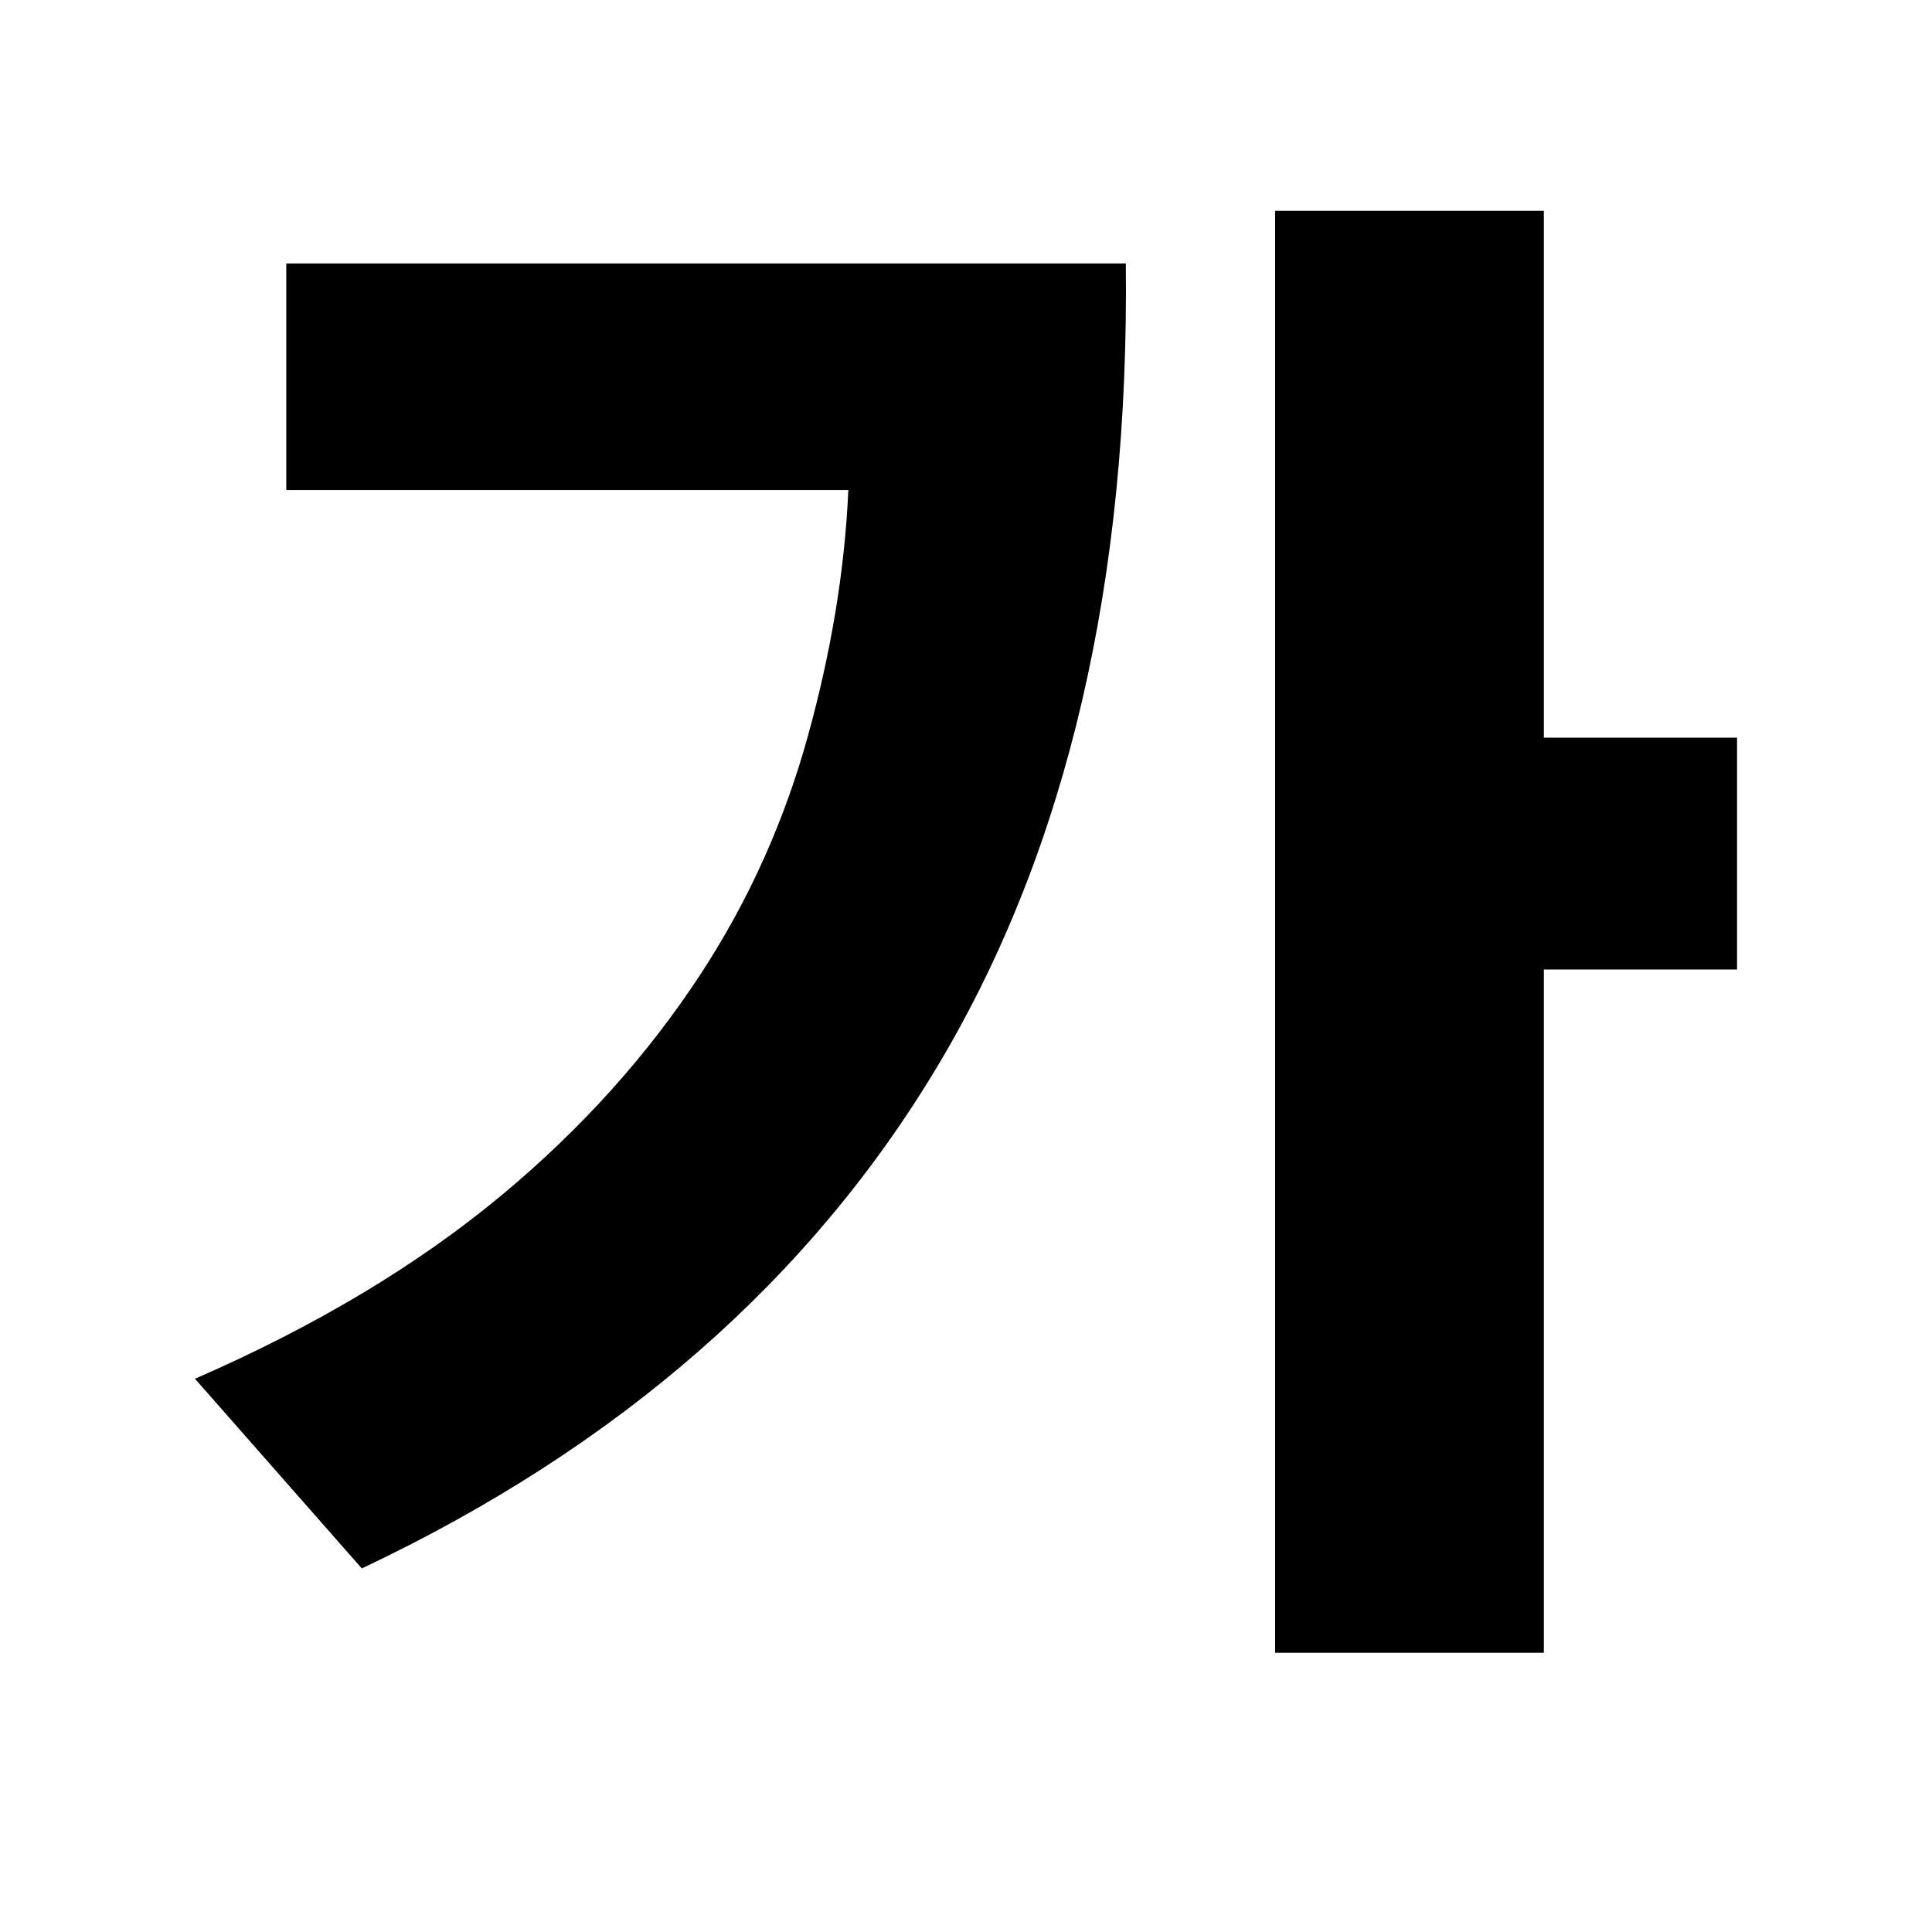
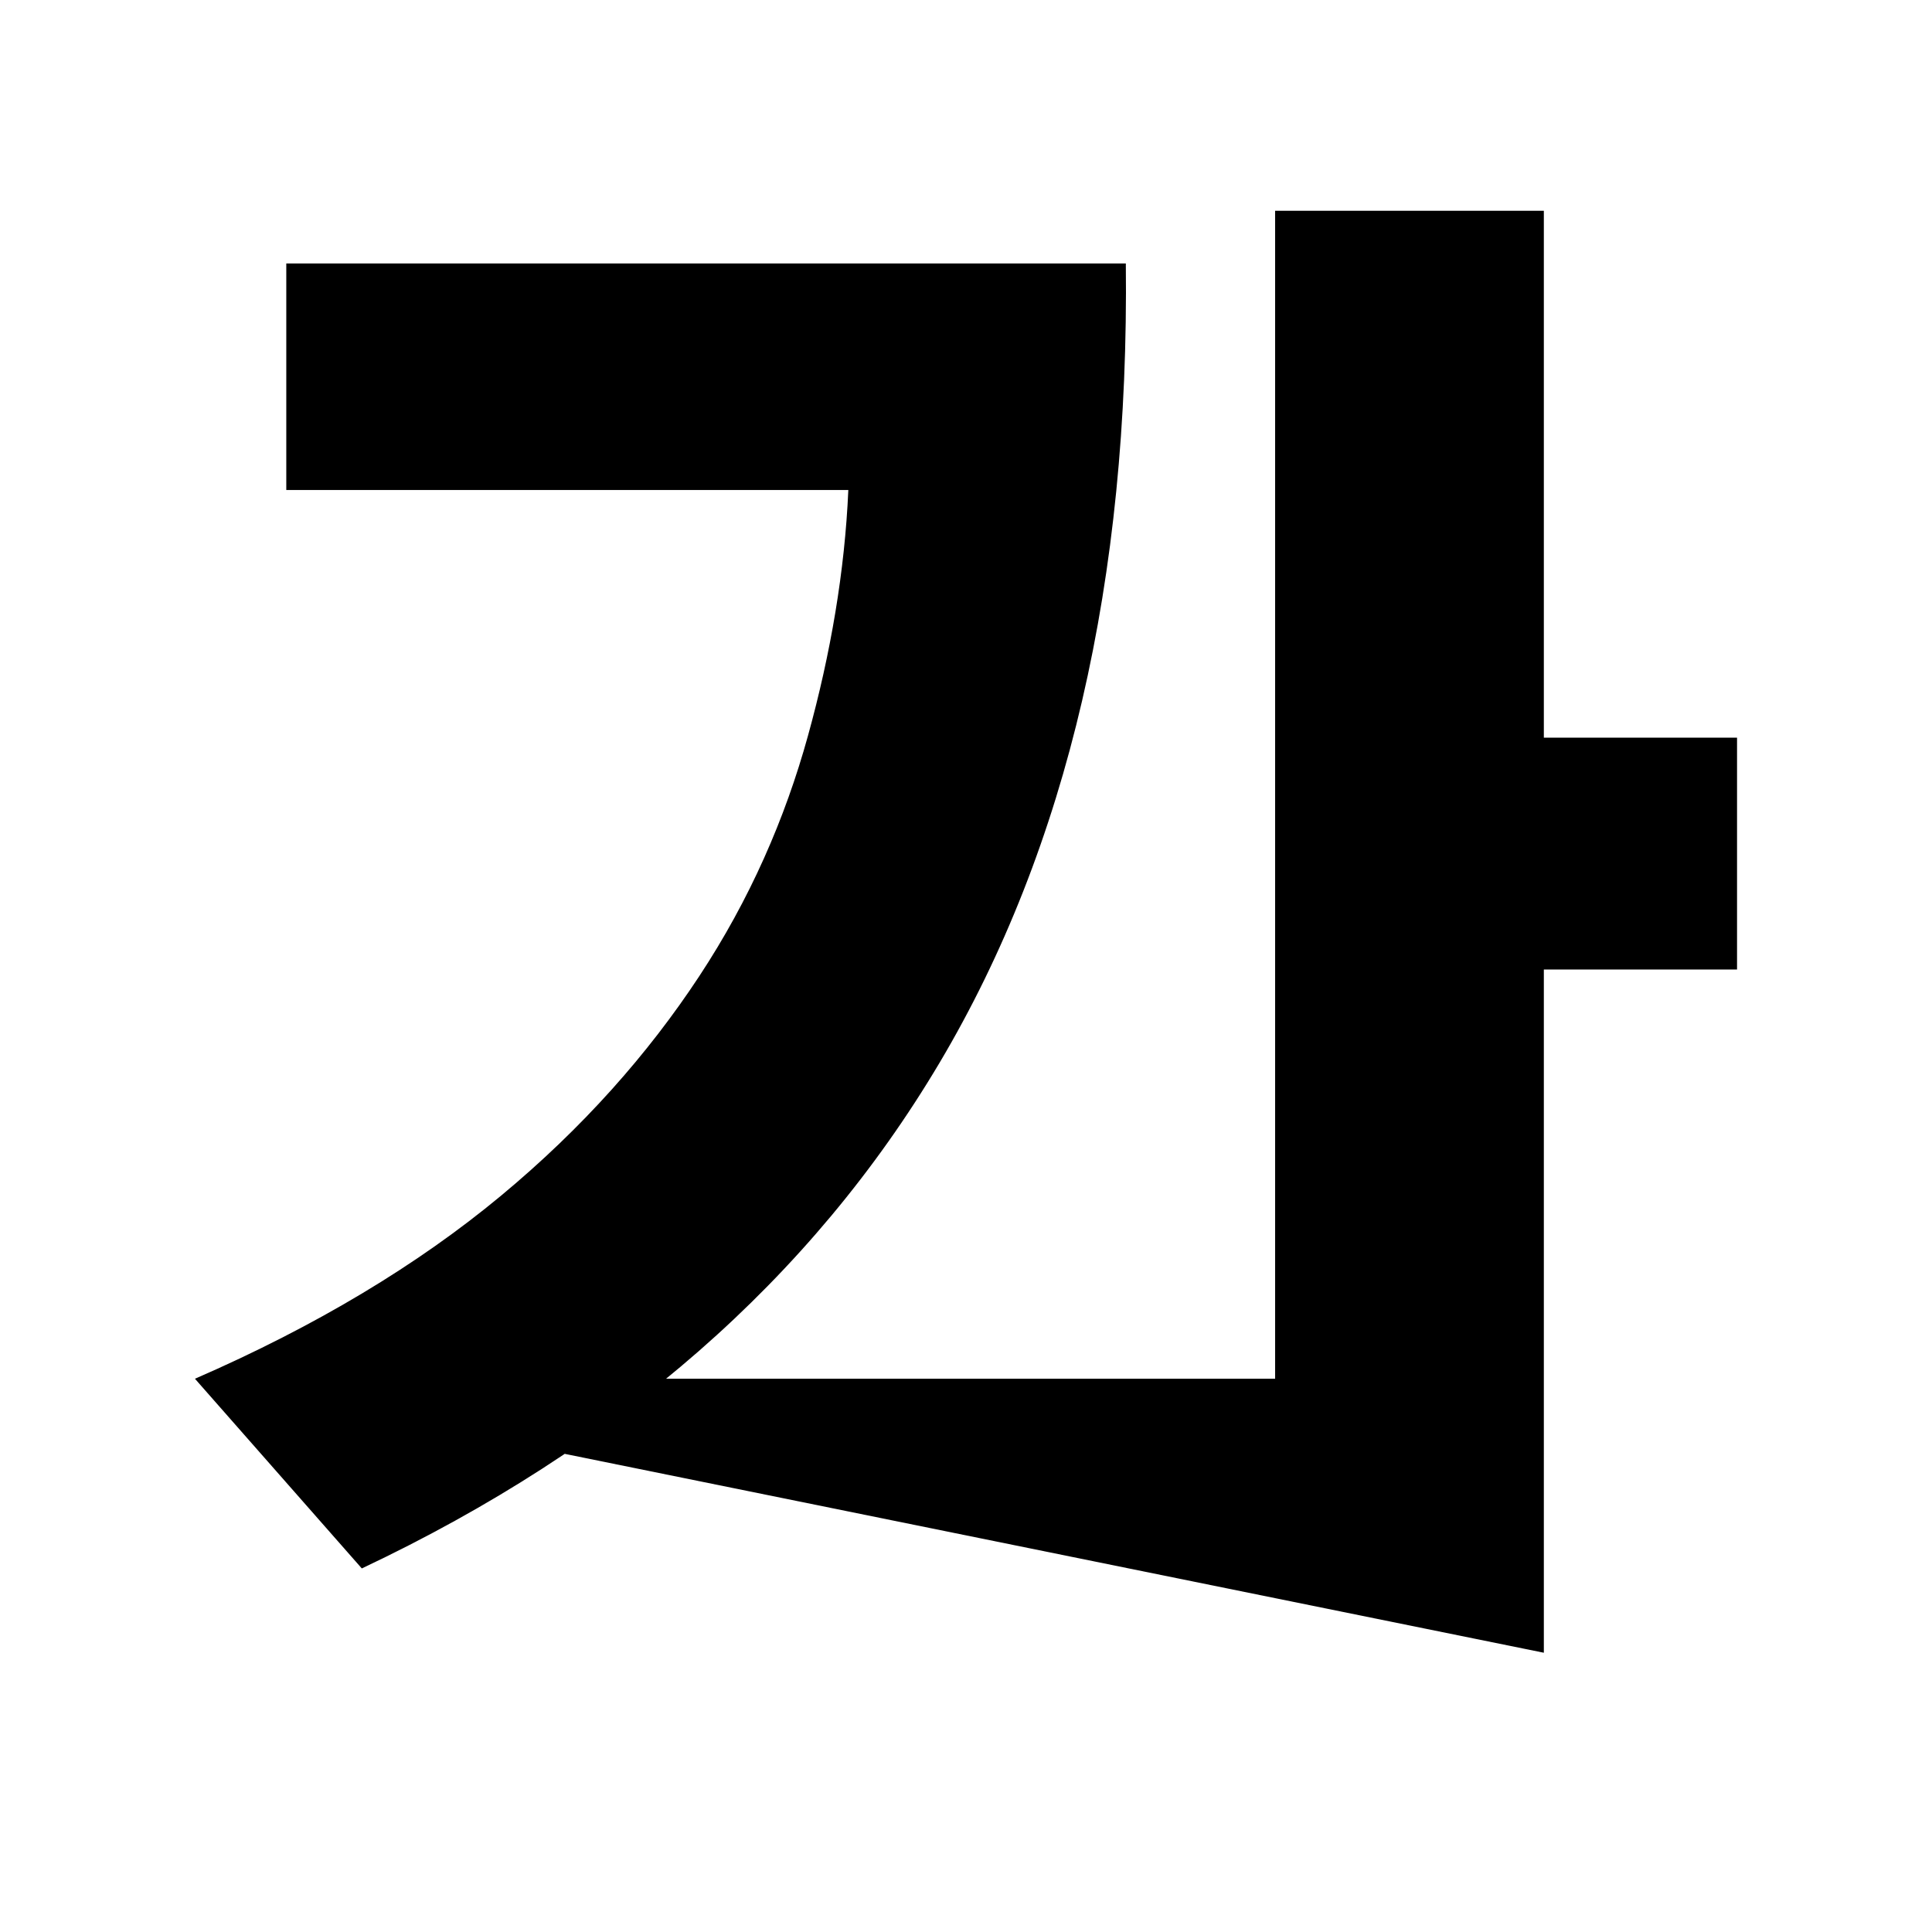
<svg xmlns="http://www.w3.org/2000/svg" width="110" height="110" viewBox="0 0 110 110">
-   <path d="M11.1 78.5c6.9-3 12.7-6.5 17.4-10.4 4.7-3.9 8.4-8.1 11.3-12.5s4.9-9 6.2-13.7c1.3-4.7 2.1-9.4 2.3-14h-32V15h47.8c.2 18-3.3 33.2-10.6 45.5-7.3 12.3-18.3 21.9-32.9 28.8l-9.5-10.8zm76.8 15.6H72.6V12h15.3v30h11v13.2h-11v38.9z" />
+   <path d="M11.1 78.5c6.9-3 12.7-6.5 17.4-10.4 4.7-3.9 8.4-8.1 11.3-12.5s4.9-9 6.2-13.7c1.3-4.7 2.1-9.4 2.3-14h-32V15h47.8c.2 18-3.3 33.2-10.6 45.5-7.3 12.3-18.3 21.9-32.9 28.8l-9.5-10.8zH72.6V12h15.3v30h11v13.2h-11v38.9z" />
</svg>